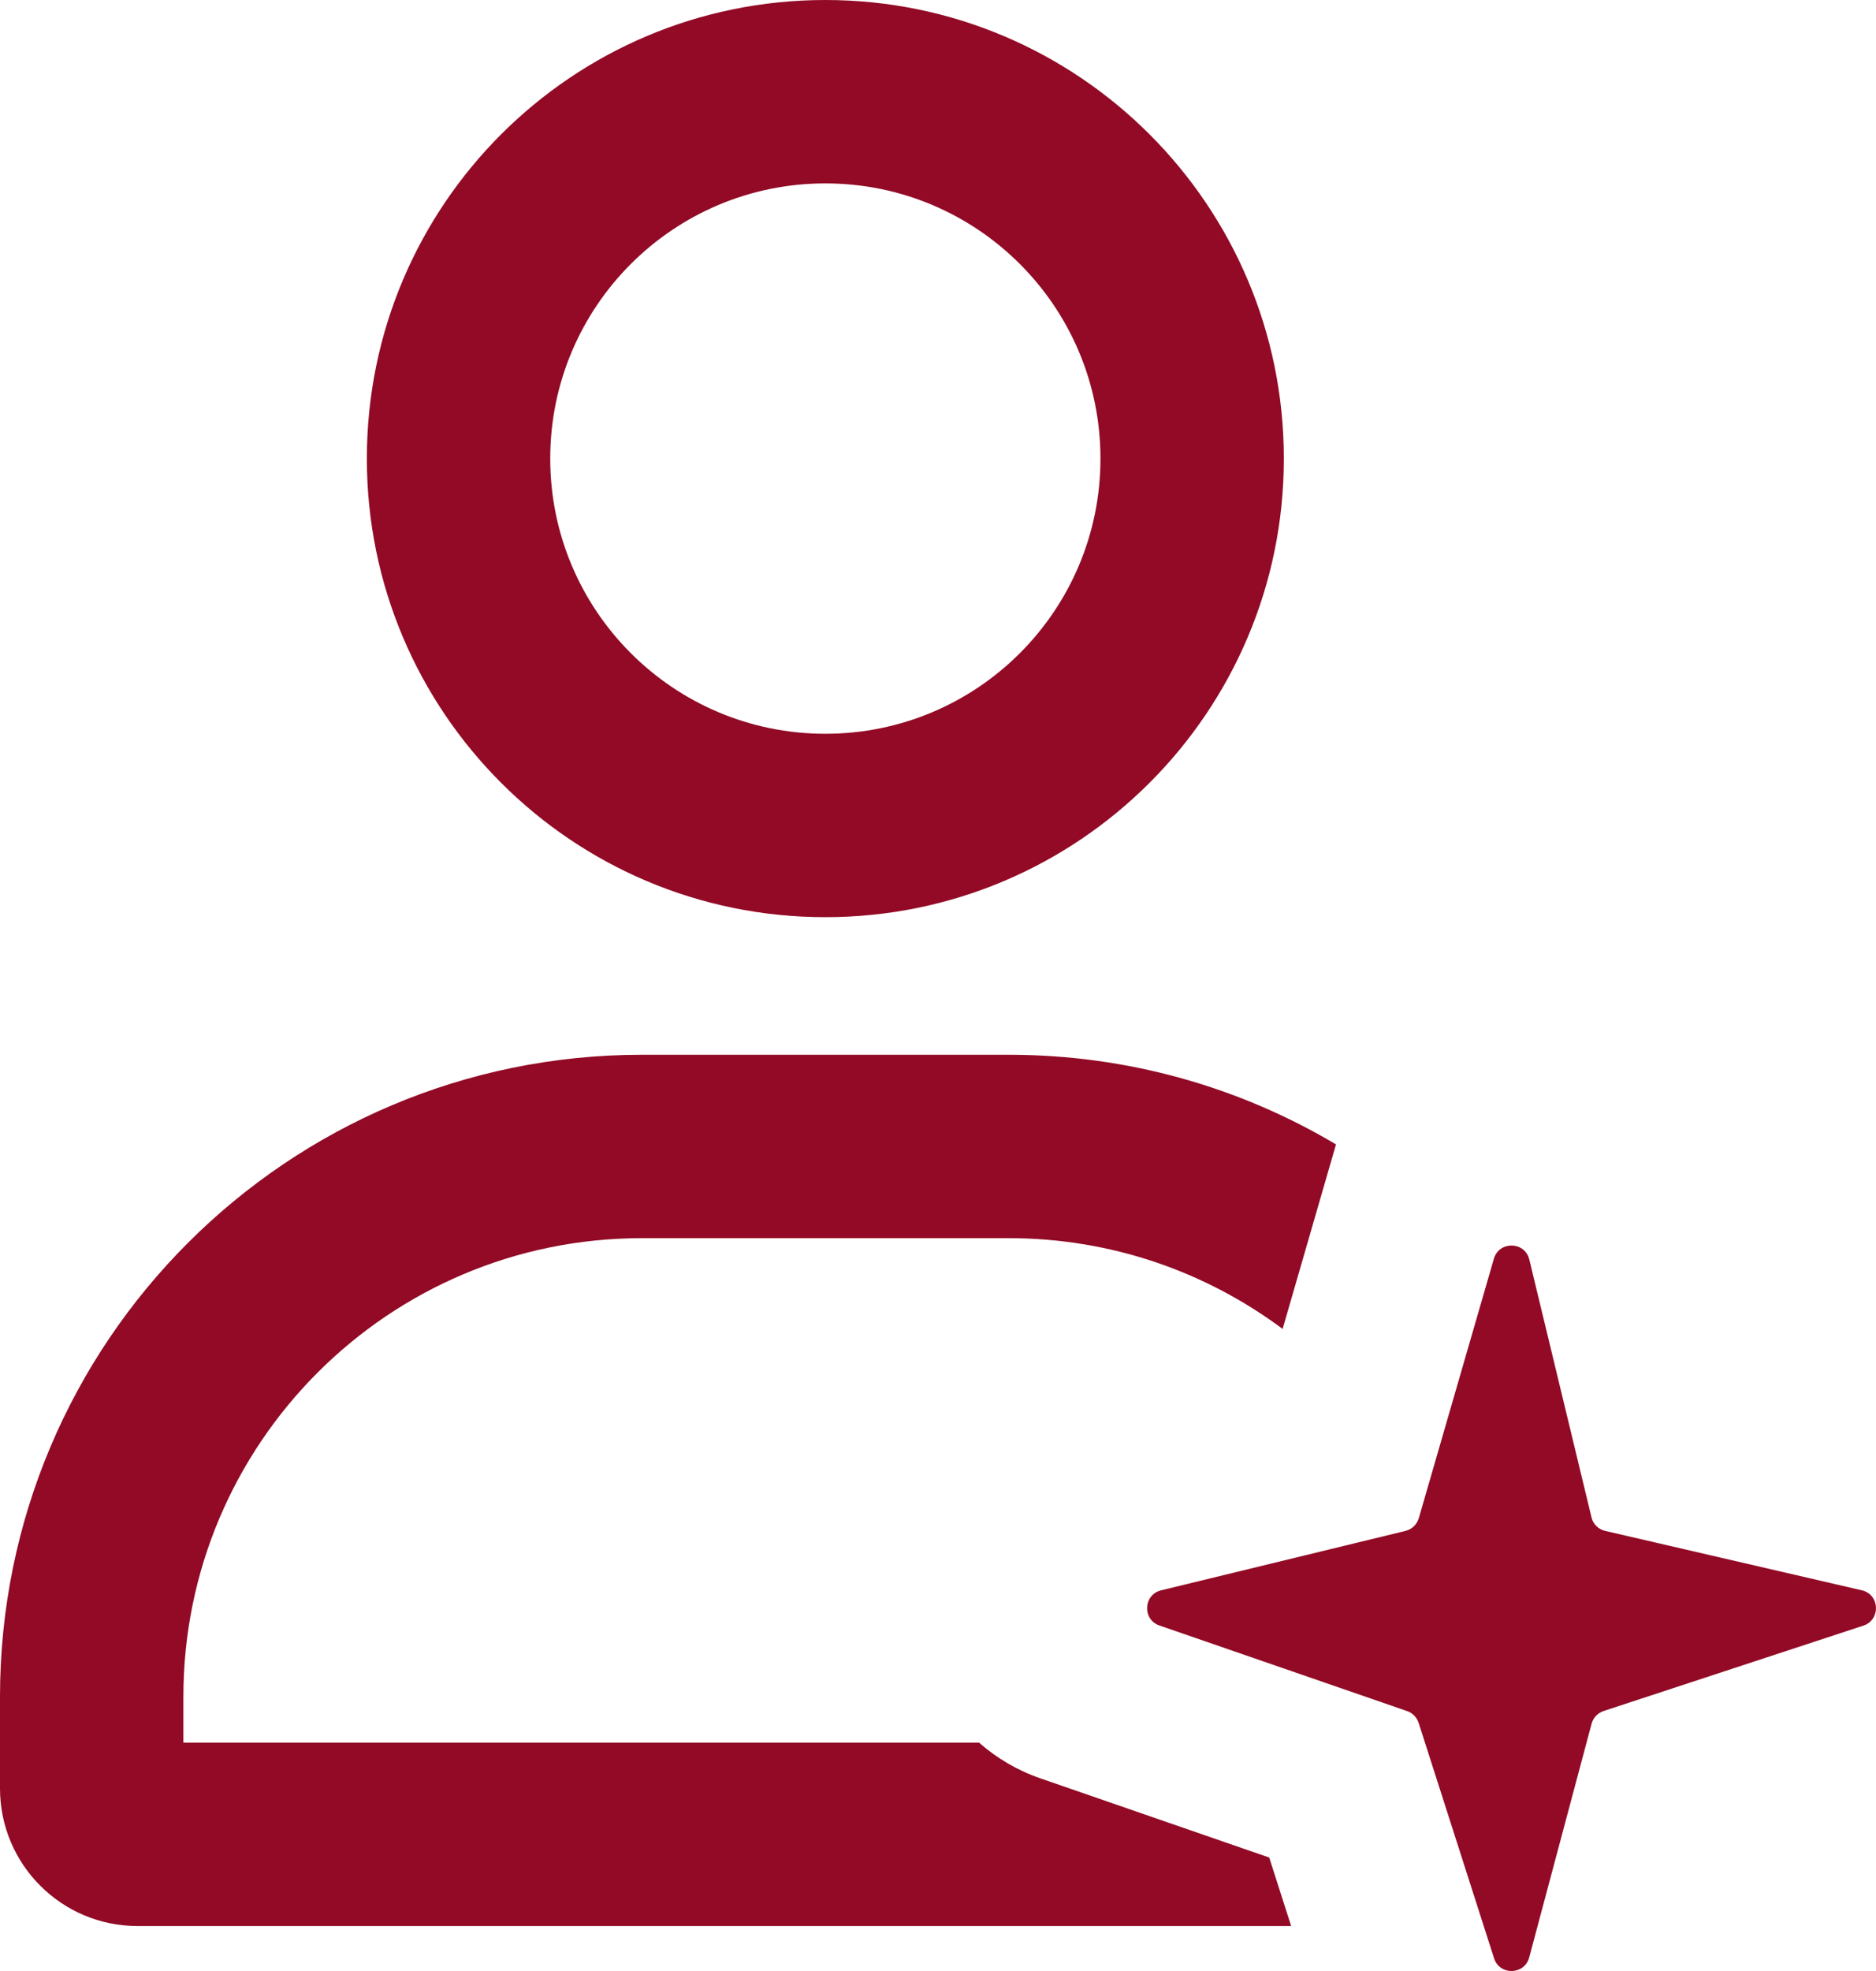
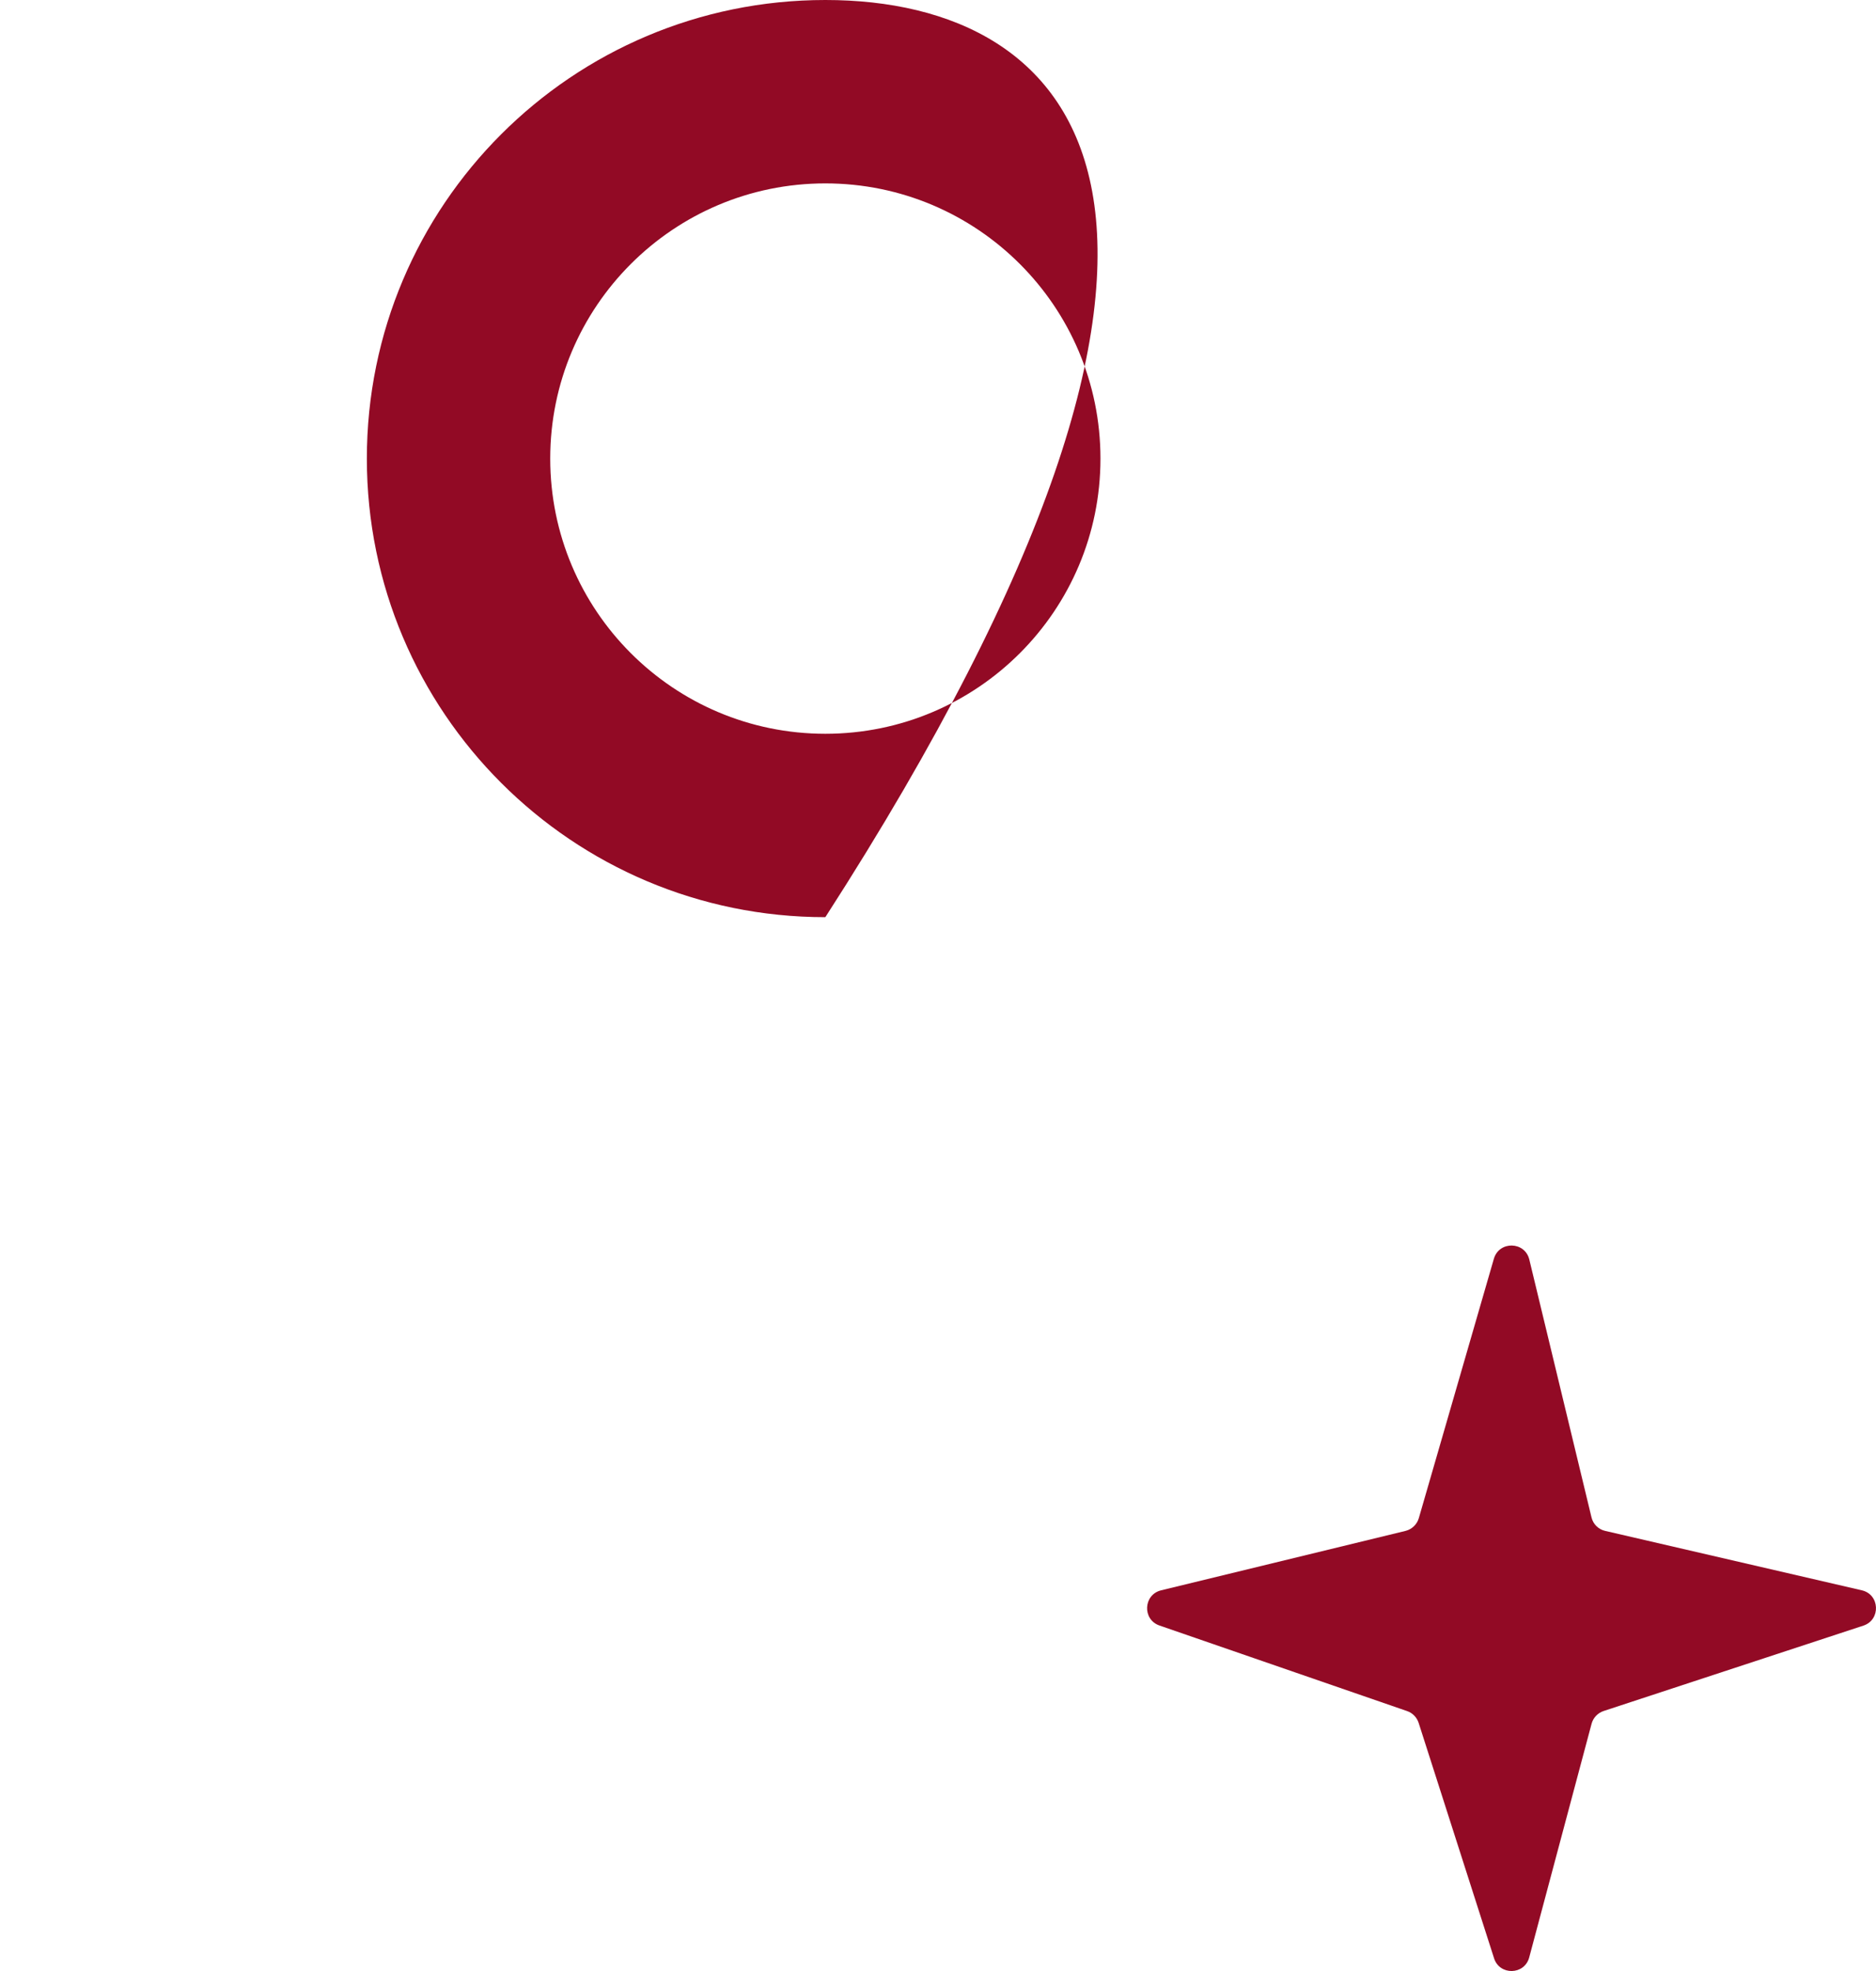
<svg xmlns="http://www.w3.org/2000/svg" width="20" height="21" viewBox="0 0 20 21" fill="none">
-   <path fill-rule="evenodd" clip-rule="evenodd" d="M8.799 0C6.099 0 3.911 2.188 3.911 4.886C3.911 7.584 6.099 9.772 8.799 9.772C11.498 9.772 13.687 7.584 13.687 4.886C13.687 2.188 11.498 0 8.799 0ZM5.866 4.886C5.866 3.267 7.179 1.954 8.799 1.954C10.419 1.954 11.732 3.267 11.732 4.886C11.732 6.505 10.419 7.818 8.799 7.818C7.179 7.818 5.866 6.505 5.866 4.886Z" fill="#920A25" />
-   <path d="M1.955 18.078C1.955 15.38 4.144 13.192 6.843 13.192H10.754C11.849 13.192 12.859 13.552 13.674 14.159L14.243 12.193C13.222 11.586 12.029 11.238 10.754 11.238H6.843C3.064 11.238 0 14.3 0 18.078V19.055C0 19.865 0.657 20.521 1.466 20.521H13.765L13.531 19.791L11.093 18.948C10.846 18.863 10.625 18.732 10.438 18.567H1.955V18.078Z" fill="#920A25" />
+   <path fill-rule="evenodd" clip-rule="evenodd" d="M8.799 0C6.099 0 3.911 2.188 3.911 4.886C3.911 7.584 6.099 9.772 8.799 9.772C13.687 2.188 11.498 0 8.799 0ZM5.866 4.886C5.866 3.267 7.179 1.954 8.799 1.954C10.419 1.954 11.732 3.267 11.732 4.886C11.732 6.505 10.419 7.818 8.799 7.818C7.179 7.818 5.866 6.505 5.866 4.886Z" fill="#920A25" />
  <path d="M15.926 13.412C15.982 13.219 16.257 13.225 16.304 13.42L16.967 16.167C16.984 16.239 17.041 16.295 17.113 16.311L19.849 16.944C20.041 16.988 20.053 17.258 19.866 17.32L17.096 18.23C17.033 18.251 16.985 18.302 16.968 18.365L16.303 20.855C16.253 21.044 15.987 21.05 15.928 20.864L15.124 18.356C15.105 18.298 15.06 18.251 15.002 18.231L12.361 17.319C12.176 17.255 12.189 16.99 12.379 16.944L14.984 16.311C15.052 16.294 15.106 16.243 15.126 16.175L15.926 13.412Z" fill="#920A25" />
</svg>